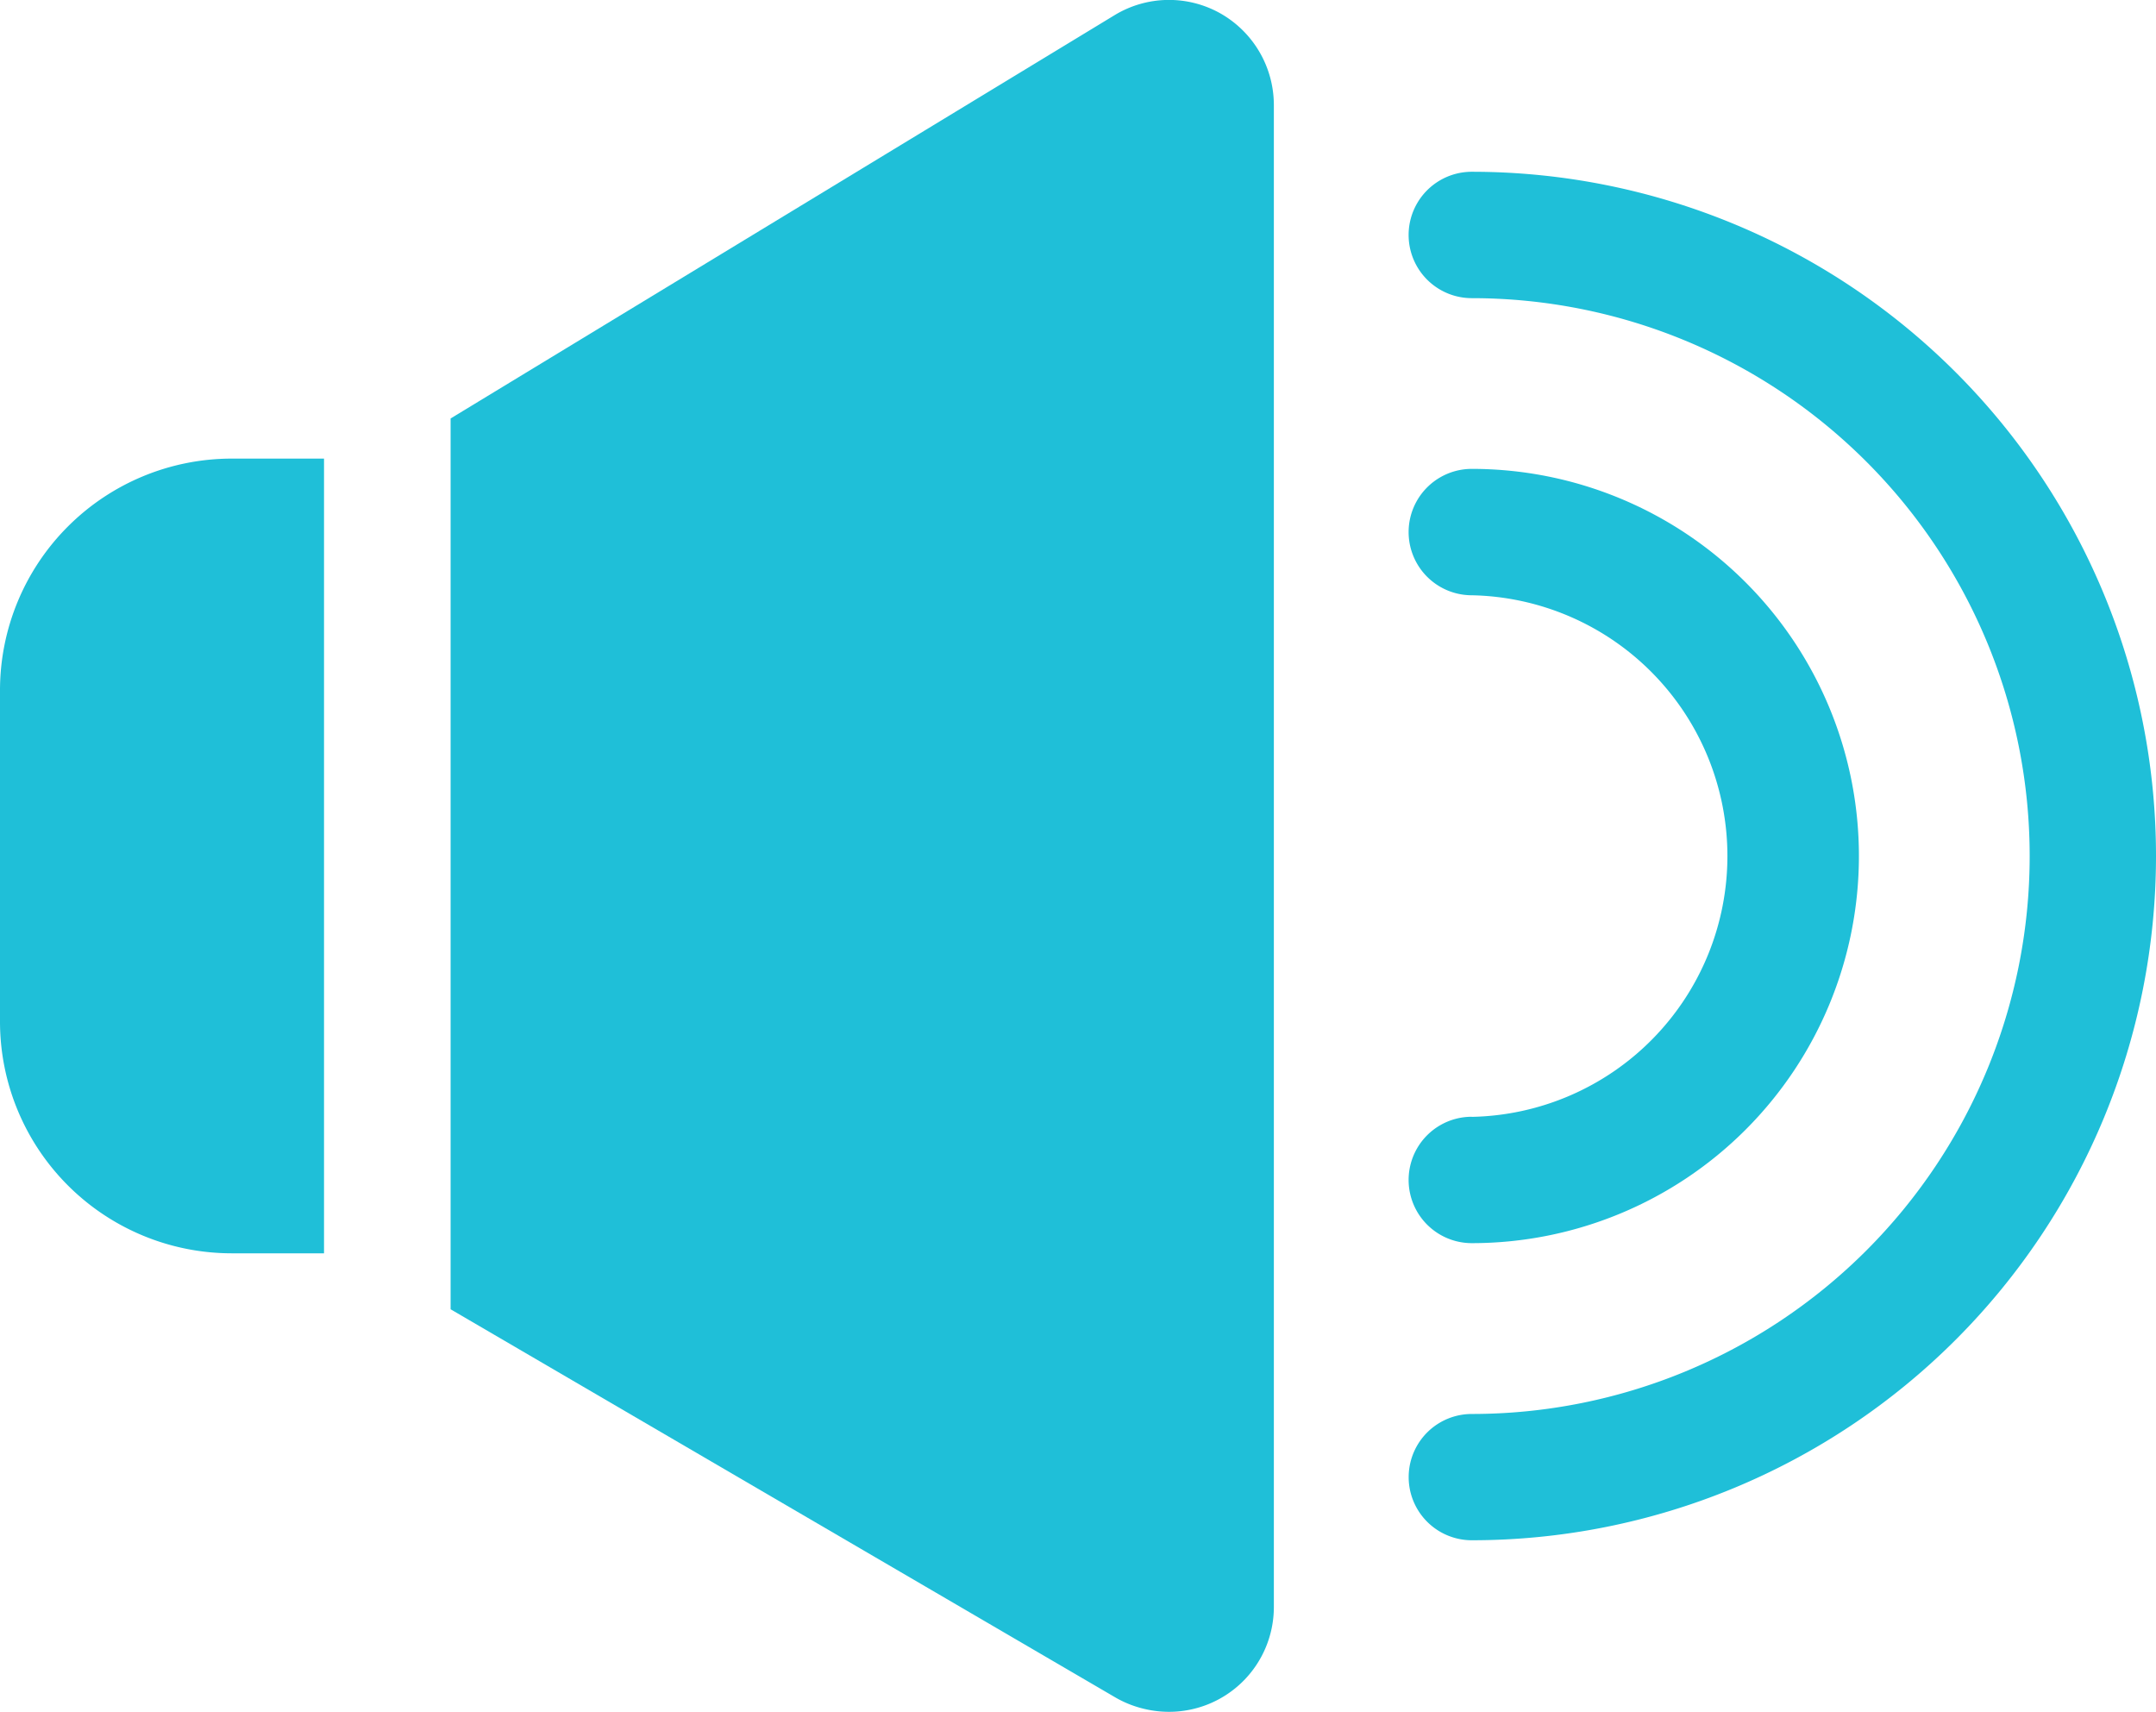
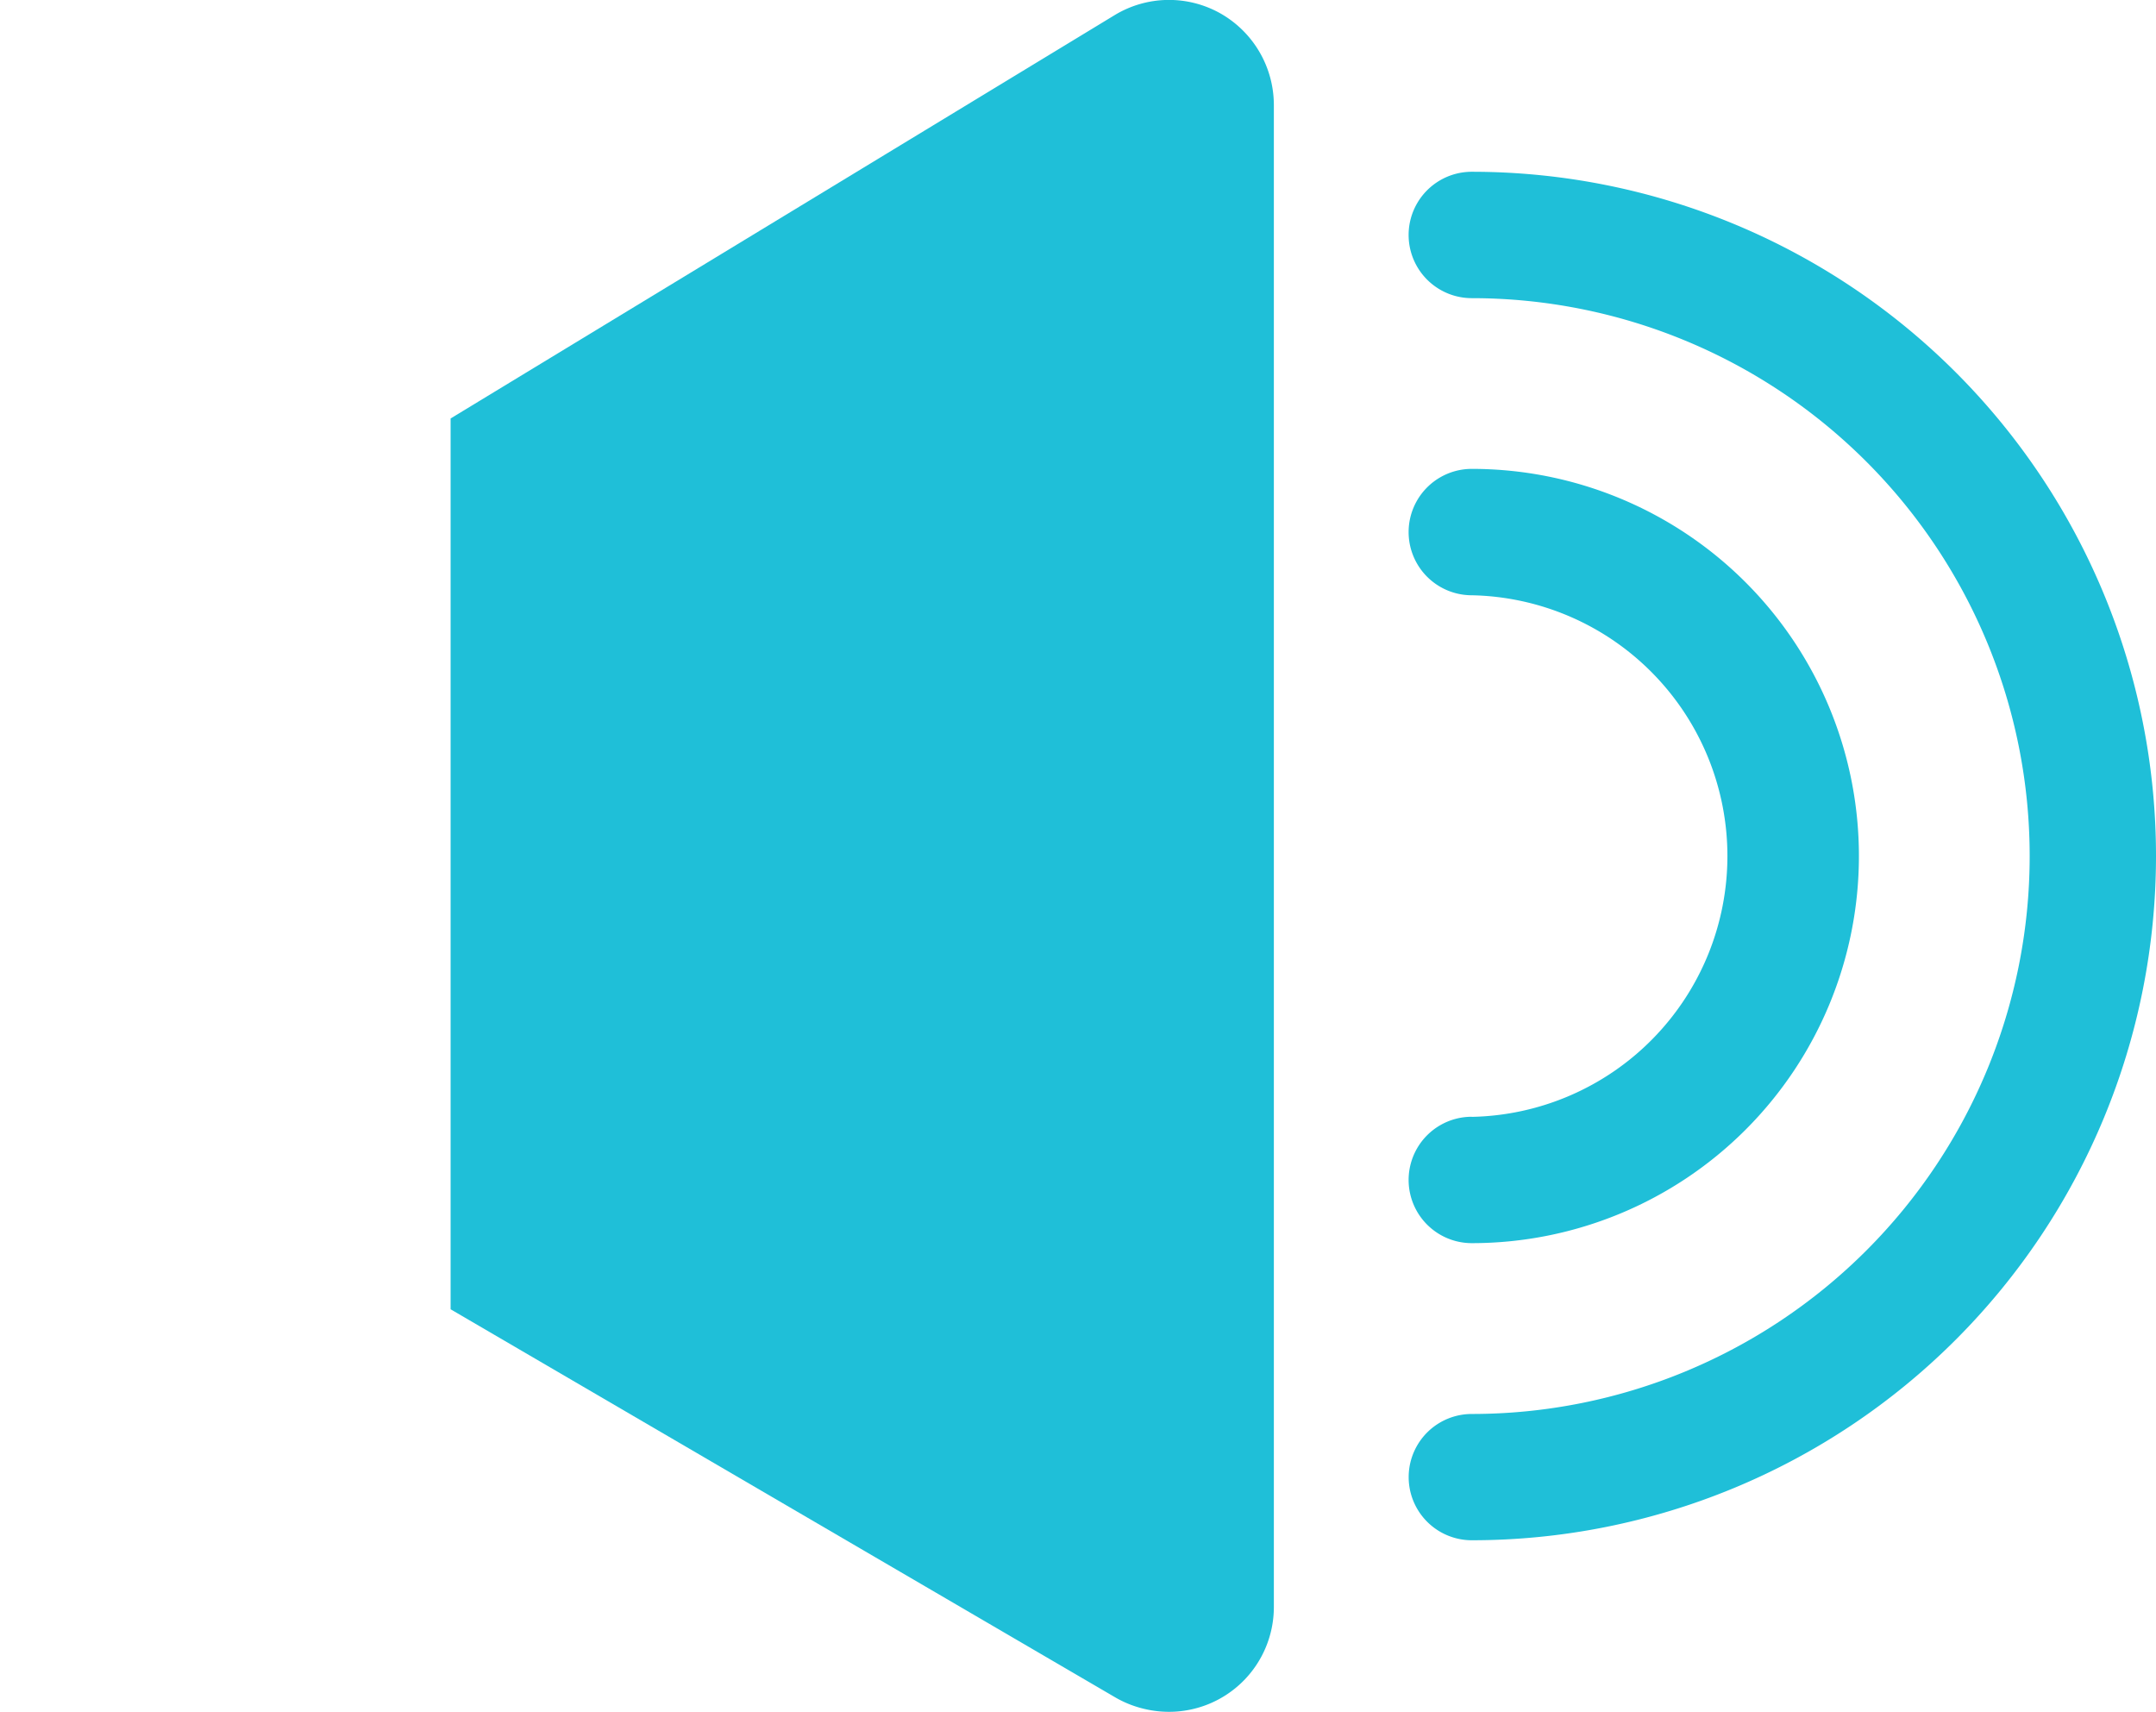
<svg xmlns="http://www.w3.org/2000/svg" width="20.574" height="16.335" viewBox="0 0 20.574 16.335">
  <defs>
    <style>.a{fill:#1fbfd8;}</style>
  </defs>
  <g transform="translate(0 -52.75)">
-     <path class="a" d="M0,163.85v3.163a2.212,2.212,0,0,0,2.21,2.21h.882V161.64H2.21A2.212,2.212,0,0,0,0,163.85Z" transform="translate(0 -104.514)" />
    <path class="a" d="M114.3,52.879a1,1,0,0,0-1.014.017l-6.334,3.847v8.5l6.349,3.707a1.008,1.008,0,0,0,.246.1,1.021,1.021,0,0,0,.261.034,1,1,0,0,0,1-1V53.754A1.006,1.006,0,0,0,114.3,52.879Z" transform="translate(-102.652 0)" />
    <path class="a" d="M335.129,170.254a.6.6,0,1,0,0,1.206,3.694,3.694,0,0,0,0-7.388.6.6,0,1,0,0,1.206,2.489,2.489,0,0,1,0,4.977Z" transform="translate(-321.084 -106.848)" />
    <path class="a" d="M335.129,93.525a.6.6,0,1,0,0,1.206,5.323,5.323,0,0,1,0,10.647.6.6,0,1,0,0,1.205,6.529,6.529,0,0,0,0-13.058Z" transform="translate(-321.084 -39.136)" />
  </g>
</svg>